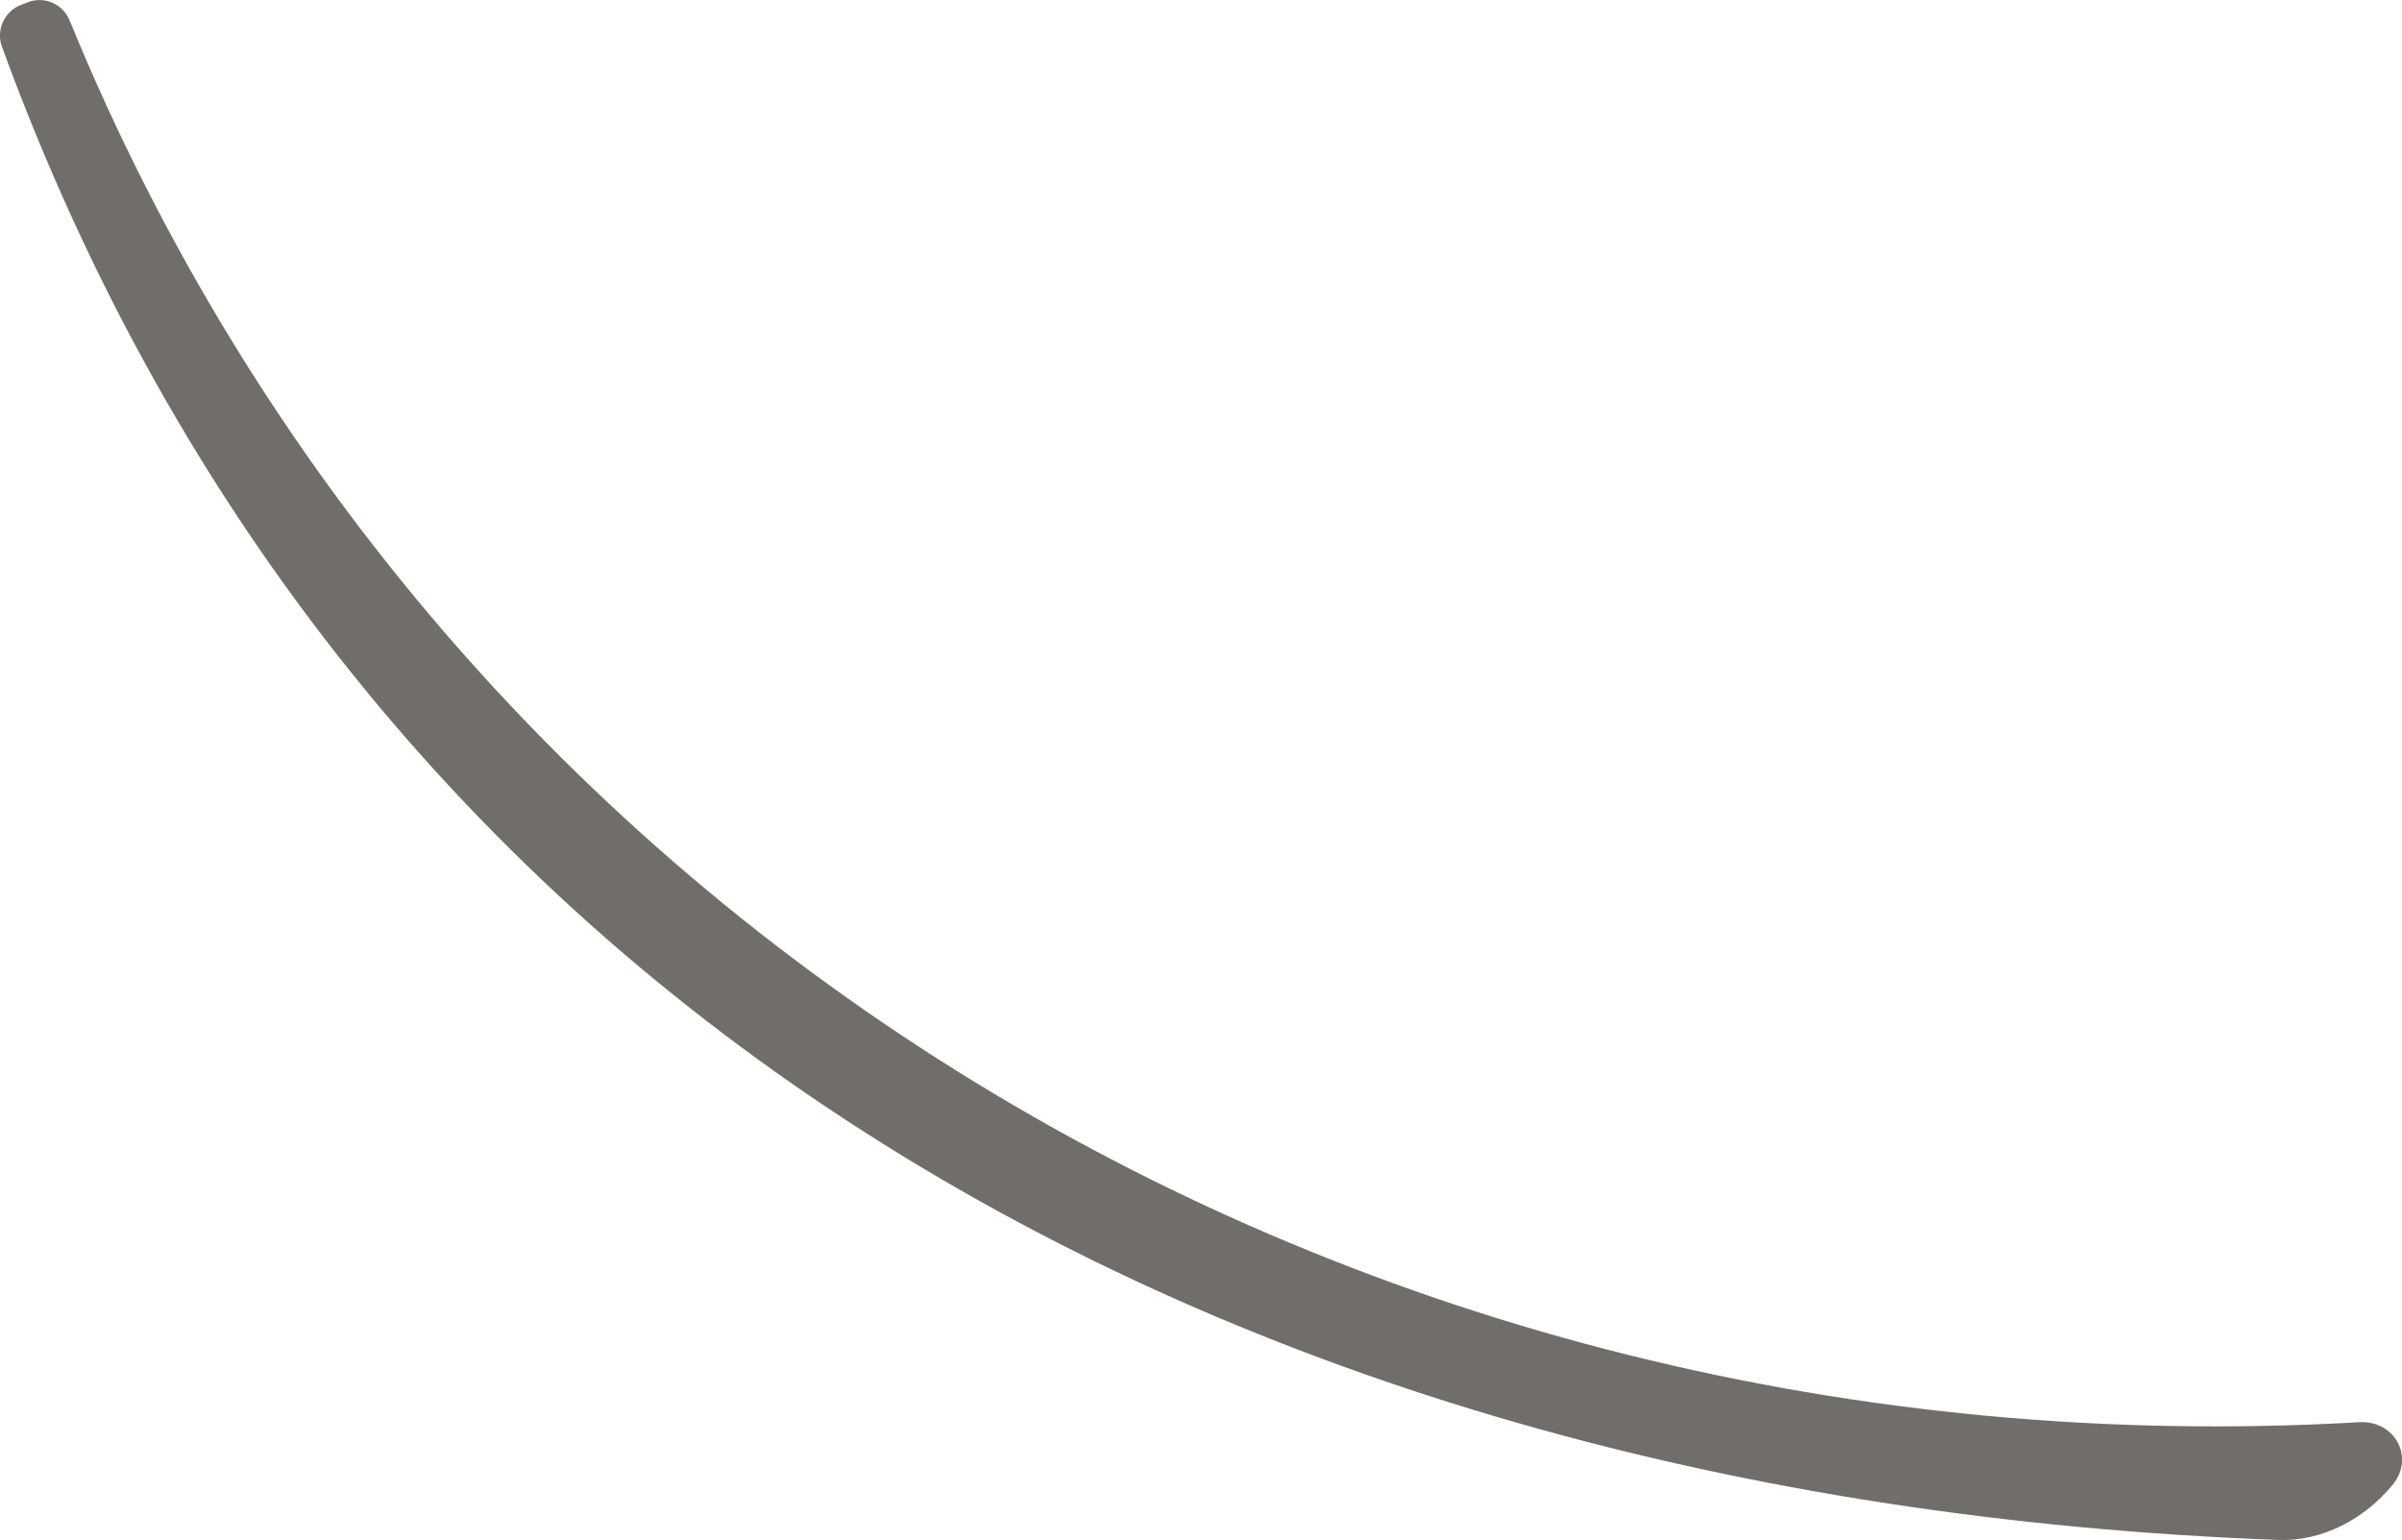
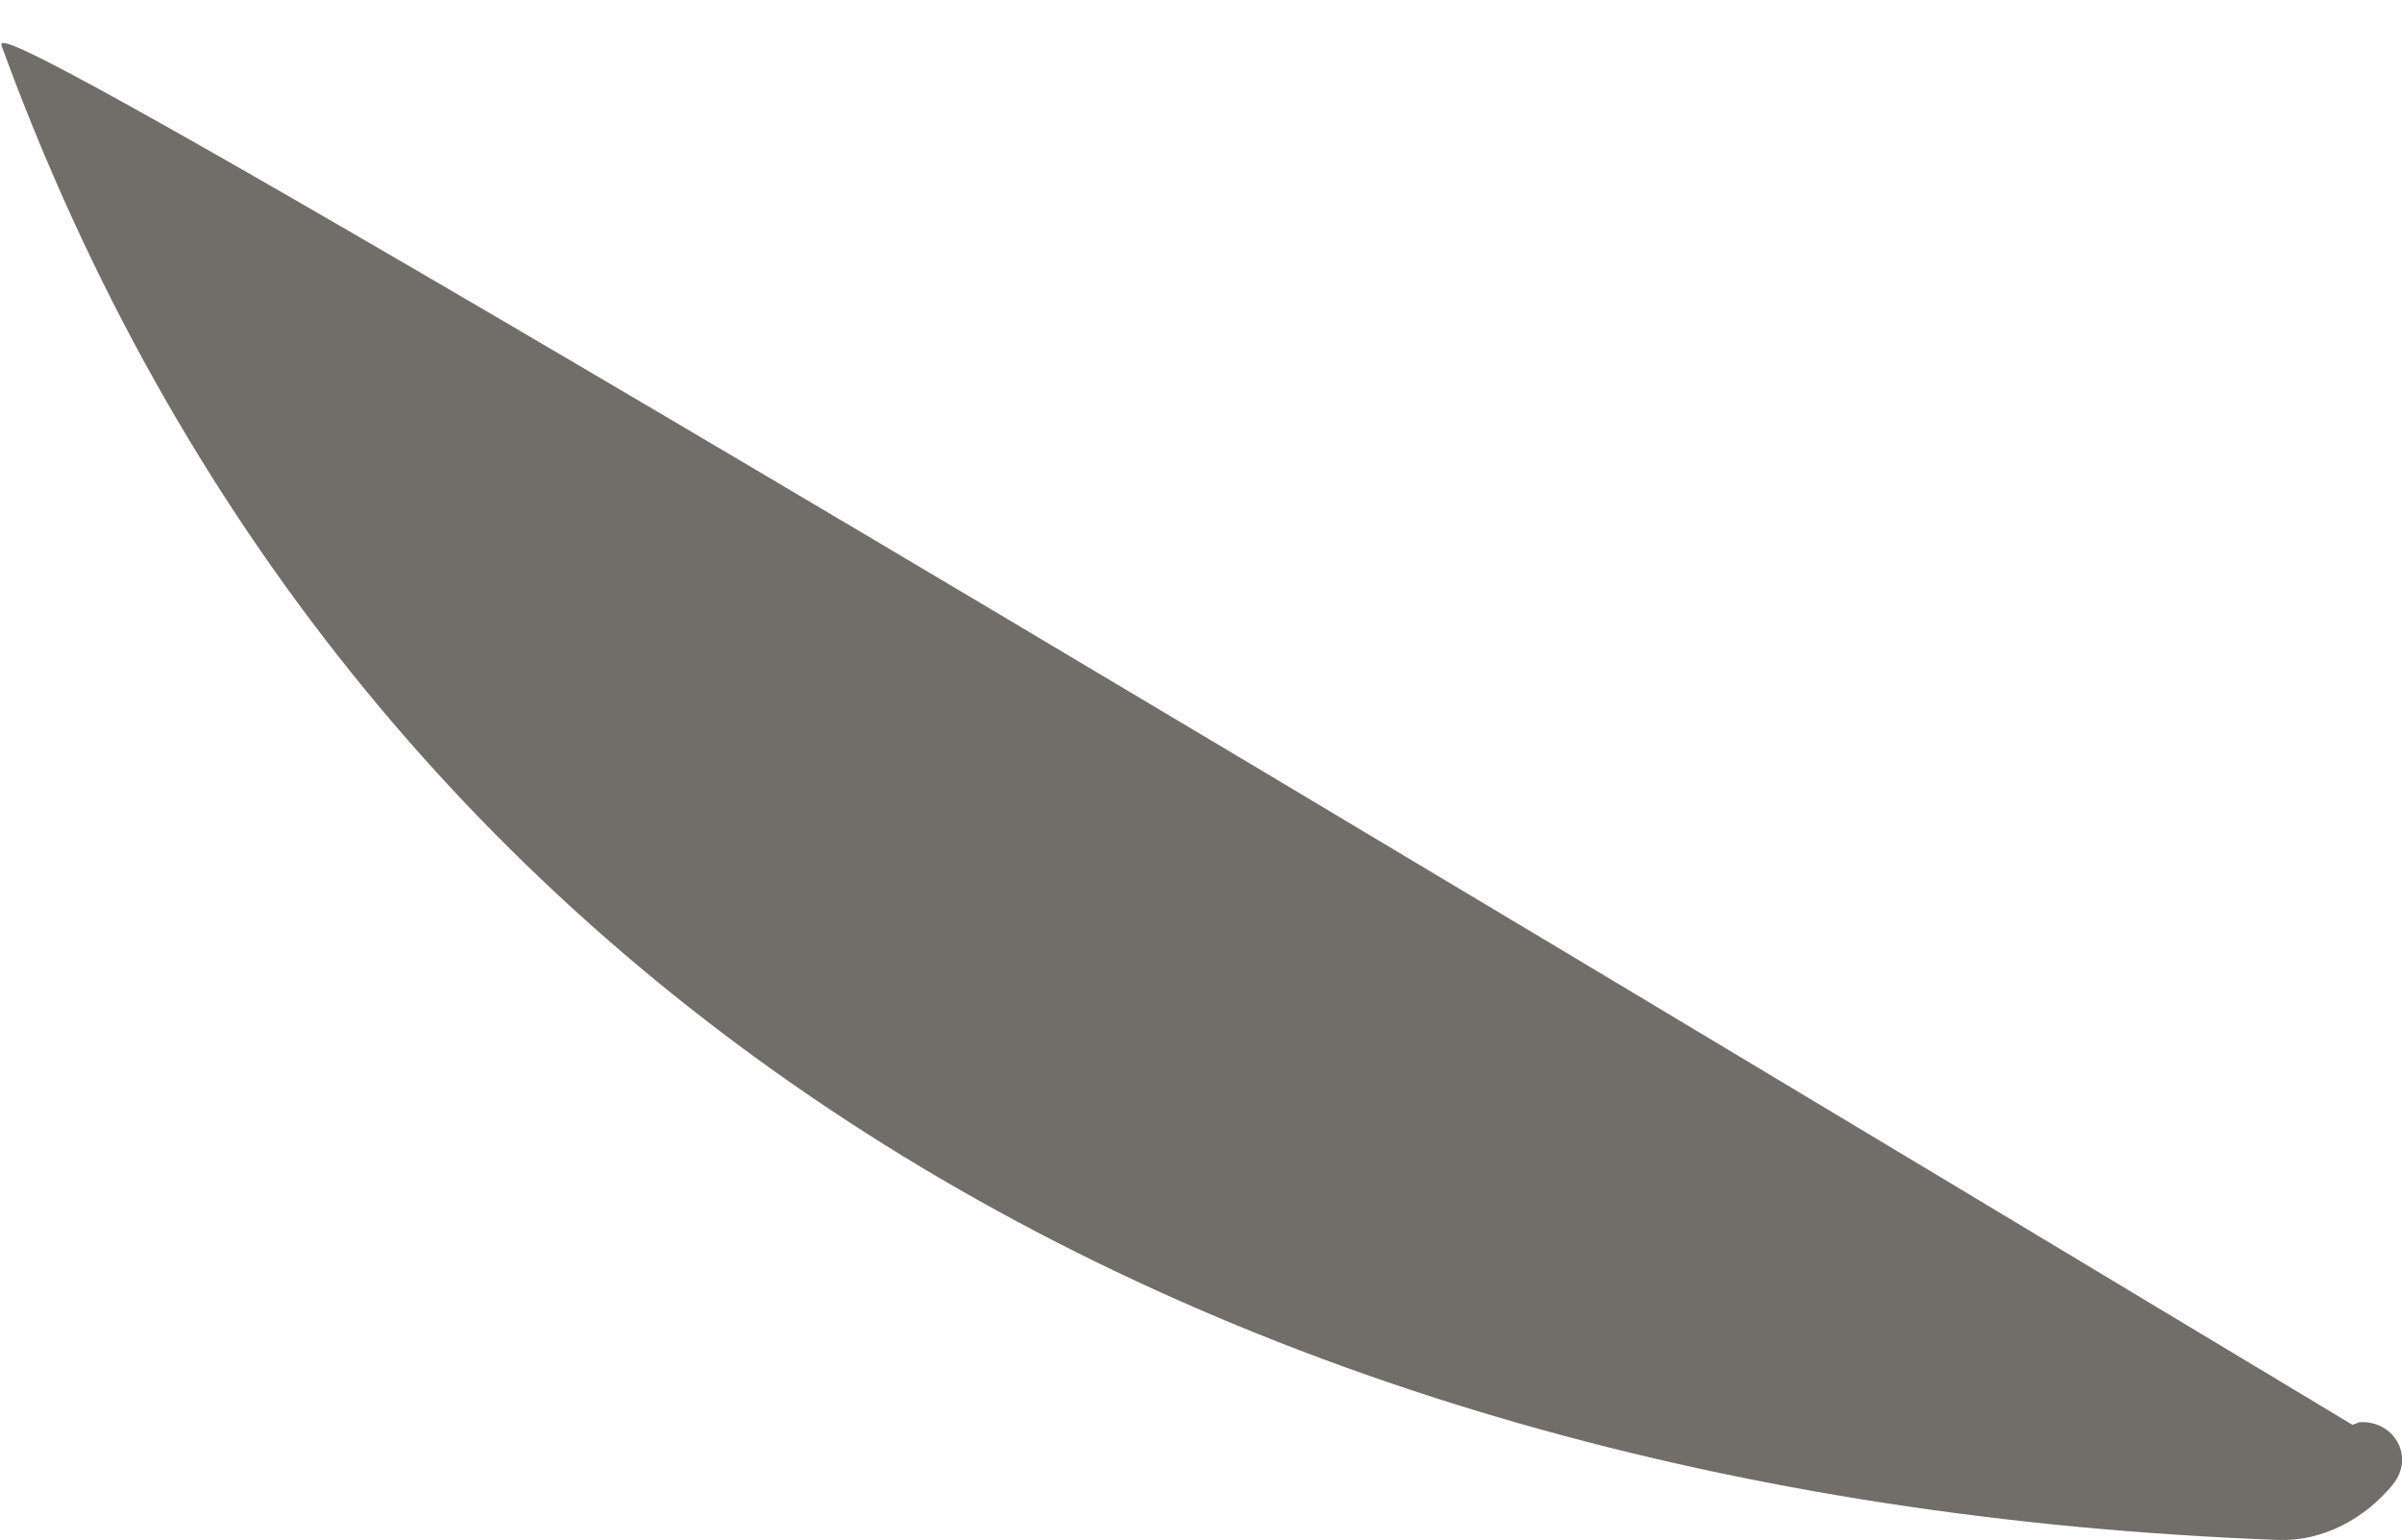
<svg xmlns="http://www.w3.org/2000/svg" id="Layer_2" data-name="Layer 2" viewBox="0 0 163.2 104.65">
  <defs>
    <style>
      .cls-1 {
        fill: #352f28;
        opacity: .7;
        stroke-width: 0px;
      }
    </style>
  </defs>
  <g id="Layer_1-2" data-name="Layer 1">
-     <path class="cls-1" d="M160.3,96.64C91.77,100.6,29.88,62.82,4.73,1.39,4.27.26,3-.29,1.87.16l-.46.18C.29.78-.28,2.04.13,3.17c23.45,64.25,81.52,98.76,154.67,101.47,3.02.11,5.9-1.46,7.78-3.77,1.5-1.84.13-4.37-2.28-4.23Z" />
+     <path class="cls-1" d="M160.3,96.64l-.46.18C.29.78-.28,2.04.13,3.17c23.45,64.25,81.52,98.76,154.67,101.47,3.02.11,5.9-1.46,7.78-3.77,1.5-1.84.13-4.37-2.28-4.23Z" />
  </g>
</svg>